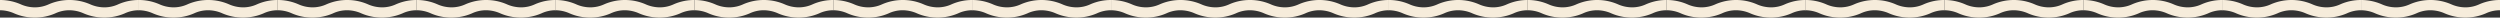
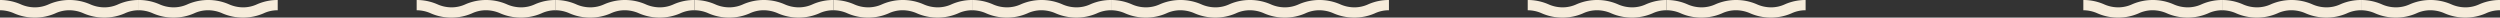
<svg xmlns="http://www.w3.org/2000/svg" width="899.5" height="6.333" viewBox="0 0 899.5 6.333">
  <rect x="0" y="0" width="899.5" height="6.333" fill="#333333" stroke="none" />
  <g id="组_3048" data-name="组 3048" transform="translate(-300 -432.339)">
    <g id="组_3045" data-name="组 3045" transform="translate(300 432.339)">
      <g id="组_3043" data-name="组 3043" transform="translate(0 0)">
        <path id="路径_1279" data-name="路径 1279" d="M37.495,6.331A18.65,18.65,0,0,1,30.119,4.82,12.708,12.708,0,0,0,25,3.687,11.865,11.865,0,0,0,19.874,4.82,18.333,18.333,0,0,1,12.5,6.333,18.333,18.333,0,0,1,5.123,4.82,12.605,12.605,0,0,0,0,3.687V0A18.631,18.631,0,0,1,7.376,1.514,12.605,12.605,0,0,0,12.5,2.646a12.038,12.038,0,0,0,5.123-1.133,18.727,18.727,0,0,1,14.751,0,12.709,12.709,0,0,0,5.123,1.133,11.865,11.865,0,0,0,5.123-1.133A18.427,18.427,0,0,1,49.993,0V3.687A11.865,11.865,0,0,0,44.87,4.82a18.631,18.631,0,0,1-7.376,1.514Z" transform="translate(0)" fill="#f6ecdb" />
        <path id="路径_1498" data-name="路径 1498" d="M37.495,6.331A18.65,18.65,0,0,1,30.119,4.82,12.708,12.708,0,0,0,25,3.687,11.865,11.865,0,0,0,19.874,4.82,18.333,18.333,0,0,1,12.5,6.333,18.333,18.333,0,0,1,5.123,4.82,12.605,12.605,0,0,0,0,3.687V0A18.631,18.631,0,0,1,7.376,1.514,12.605,12.605,0,0,0,12.5,2.646a12.038,12.038,0,0,0,5.123-1.133,18.727,18.727,0,0,1,14.751,0,12.709,12.709,0,0,0,5.123,1.133,11.865,11.865,0,0,0,5.123-1.133A18.427,18.427,0,0,1,49.993,0V3.687A11.865,11.865,0,0,0,44.87,4.82a18.631,18.631,0,0,1-7.376,1.514Z" transform="translate(49.929)" fill="#f6ecdb" />
-         <path id="路径_1499" data-name="路径 1499" d="M37.495,6.331A18.65,18.65,0,0,1,30.119,4.82,12.708,12.708,0,0,0,25,3.687,11.865,11.865,0,0,0,19.874,4.82,18.333,18.333,0,0,1,12.5,6.333,18.333,18.333,0,0,1,5.123,4.82,12.605,12.605,0,0,0,0,3.687V0A18.631,18.631,0,0,1,7.376,1.514,12.605,12.605,0,0,0,12.5,2.646a12.038,12.038,0,0,0,5.123-1.133,18.727,18.727,0,0,1,14.751,0,12.709,12.709,0,0,0,5.123,1.133,11.865,11.865,0,0,0,5.123-1.133A18.427,18.427,0,0,1,49.993,0V3.687A11.865,11.865,0,0,0,44.87,4.82a18.631,18.631,0,0,1-7.376,1.514Z" transform="translate(99.924)" fill="#f6ecdb" />
      </g>
      <g id="组_3044" data-name="组 3044" transform="translate(149.917 0)">
        <path id="路径_1279-2" data-name="路径 1279" d="M37.495,6.331A18.65,18.65,0,0,1,30.119,4.82,12.708,12.708,0,0,0,25,3.687,11.865,11.865,0,0,0,19.874,4.82,18.333,18.333,0,0,1,12.5,6.333,18.333,18.333,0,0,1,5.123,4.82,12.605,12.605,0,0,0,0,3.687V0A18.631,18.631,0,0,1,7.376,1.514,12.605,12.605,0,0,0,12.5,2.646a12.038,12.038,0,0,0,5.123-1.133,18.727,18.727,0,0,1,14.751,0,12.709,12.709,0,0,0,5.123,1.133,11.865,11.865,0,0,0,5.123-1.133A18.427,18.427,0,0,1,49.993,0V3.687A11.865,11.865,0,0,0,44.87,4.82a18.631,18.631,0,0,1-7.376,1.514Z" transform="translate(0)" fill="#f6ecdb" />
        <path id="路径_1498-2" data-name="路径 1498" d="M37.495,6.331A18.65,18.65,0,0,1,30.119,4.82,12.708,12.708,0,0,0,25,3.687,11.865,11.865,0,0,0,19.874,4.82,18.333,18.333,0,0,1,12.5,6.333,18.333,18.333,0,0,1,5.123,4.82,12.605,12.605,0,0,0,0,3.687V0A18.631,18.631,0,0,1,7.376,1.514,12.605,12.605,0,0,0,12.5,2.646a12.038,12.038,0,0,0,5.123-1.133,18.727,18.727,0,0,1,14.751,0,12.709,12.709,0,0,0,5.123,1.133,11.865,11.865,0,0,0,5.123-1.133A18.427,18.427,0,0,1,49.993,0V3.687A11.865,11.865,0,0,0,44.87,4.82a18.631,18.631,0,0,1-7.376,1.514Z" transform="translate(49.929)" fill="#f6ecdb" />
        <path id="路径_1499-2" data-name="路径 1499" d="M37.495,6.331A18.65,18.65,0,0,1,30.119,4.82,12.708,12.708,0,0,0,25,3.687,11.865,11.865,0,0,0,19.874,4.82,18.333,18.333,0,0,1,12.5,6.333,18.333,18.333,0,0,1,5.123,4.82,12.605,12.605,0,0,0,0,3.687V0A18.631,18.631,0,0,1,7.376,1.514,12.605,12.605,0,0,0,12.5,2.646a12.038,12.038,0,0,0,5.123-1.133,18.727,18.727,0,0,1,14.751,0,12.709,12.709,0,0,0,5.123,1.133,11.865,11.865,0,0,0,5.123-1.133A18.427,18.427,0,0,1,49.993,0V3.687A11.865,11.865,0,0,0,44.87,4.82a18.631,18.631,0,0,1-7.376,1.514Z" transform="translate(99.924)" fill="#f6ecdb" />
      </g>
    </g>
    <g id="组_3046" data-name="组 3046" transform="translate(599.833 432.339)">
      <g id="组_3043-2" data-name="组 3043" transform="translate(0 0)">
        <path id="路径_1279-3" data-name="路径 1279" d="M37.495,6.331A18.65,18.65,0,0,1,30.119,4.82,12.708,12.708,0,0,0,25,3.687,11.865,11.865,0,0,0,19.874,4.82,18.333,18.333,0,0,1,12.5,6.333,18.333,18.333,0,0,1,5.123,4.82,12.605,12.605,0,0,0,0,3.687V0A18.631,18.631,0,0,1,7.376,1.514,12.605,12.605,0,0,0,12.5,2.646a12.038,12.038,0,0,0,5.123-1.133,18.727,18.727,0,0,1,14.751,0,12.709,12.709,0,0,0,5.123,1.133,11.865,11.865,0,0,0,5.123-1.133A18.427,18.427,0,0,1,49.993,0V3.687A11.865,11.865,0,0,0,44.87,4.82a18.631,18.631,0,0,1-7.376,1.514Z" transform="translate(0)" fill="#f6ecdb" />
        <path id="路径_1498-3" data-name="路径 1498" d="M37.495,6.331A18.65,18.65,0,0,1,30.119,4.82,12.708,12.708,0,0,0,25,3.687,11.865,11.865,0,0,0,19.874,4.82,18.333,18.333,0,0,1,12.5,6.333,18.333,18.333,0,0,1,5.123,4.82,12.605,12.605,0,0,0,0,3.687V0A18.631,18.631,0,0,1,7.376,1.514,12.605,12.605,0,0,0,12.5,2.646a12.038,12.038,0,0,0,5.123-1.133,18.727,18.727,0,0,1,14.751,0,12.709,12.709,0,0,0,5.123,1.133,11.865,11.865,0,0,0,5.123-1.133A18.427,18.427,0,0,1,49.993,0V3.687A11.865,11.865,0,0,0,44.87,4.82a18.631,18.631,0,0,1-7.376,1.514Z" transform="translate(49.929)" fill="#f6ecdb" />
        <path id="路径_1499-3" data-name="路径 1499" d="M37.495,6.331A18.65,18.65,0,0,1,30.119,4.82,12.708,12.708,0,0,0,25,3.687,11.865,11.865,0,0,0,19.874,4.82,18.333,18.333,0,0,1,12.5,6.333,18.333,18.333,0,0,1,5.123,4.82,12.605,12.605,0,0,0,0,3.687V0A18.631,18.631,0,0,1,7.376,1.514,12.605,12.605,0,0,0,12.5,2.646a12.038,12.038,0,0,0,5.123-1.133,18.727,18.727,0,0,1,14.751,0,12.709,12.709,0,0,0,5.123,1.133,11.865,11.865,0,0,0,5.123-1.133A18.427,18.427,0,0,1,49.993,0V3.687A11.865,11.865,0,0,0,44.87,4.82a18.631,18.631,0,0,1-7.376,1.514Z" transform="translate(99.924)" fill="#f6ecdb" />
      </g>
      <g id="组_3044-2" data-name="组 3044" transform="translate(149.917 0)">
        <path id="路径_1279-4" data-name="路径 1279" d="M37.495,6.331A18.65,18.65,0,0,1,30.119,4.82,12.708,12.708,0,0,0,25,3.687,11.865,11.865,0,0,0,19.874,4.82,18.333,18.333,0,0,1,12.5,6.333,18.333,18.333,0,0,1,5.123,4.82,12.605,12.605,0,0,0,0,3.687V0A18.631,18.631,0,0,1,7.376,1.514,12.605,12.605,0,0,0,12.5,2.646a12.038,12.038,0,0,0,5.123-1.133,18.727,18.727,0,0,1,14.751,0,12.709,12.709,0,0,0,5.123,1.133,11.865,11.865,0,0,0,5.123-1.133A18.427,18.427,0,0,1,49.993,0V3.687A11.865,11.865,0,0,0,44.87,4.82a18.631,18.631,0,0,1-7.376,1.514Z" transform="translate(0)" fill="#f6ecdb" />
-         <path id="路径_1498-4" data-name="路径 1498" d="M37.495,6.331A18.65,18.65,0,0,1,30.119,4.82,12.708,12.708,0,0,0,25,3.687,11.865,11.865,0,0,0,19.874,4.82,18.333,18.333,0,0,1,12.5,6.333,18.333,18.333,0,0,1,5.123,4.82,12.605,12.605,0,0,0,0,3.687V0A18.631,18.631,0,0,1,7.376,1.514,12.605,12.605,0,0,0,12.5,2.646a12.038,12.038,0,0,0,5.123-1.133,18.727,18.727,0,0,1,14.751,0,12.709,12.709,0,0,0,5.123,1.133,11.865,11.865,0,0,0,5.123-1.133A18.427,18.427,0,0,1,49.993,0V3.687A11.865,11.865,0,0,0,44.87,4.82a18.631,18.631,0,0,1-7.376,1.514Z" transform="translate(49.929)" fill="#f6ecdb" />
        <path id="路径_1499-4" data-name="路径 1499" d="M37.495,6.331A18.65,18.65,0,0,1,30.119,4.82,12.708,12.708,0,0,0,25,3.687,11.865,11.865,0,0,0,19.874,4.82,18.333,18.333,0,0,1,12.5,6.333,18.333,18.333,0,0,1,5.123,4.82,12.605,12.605,0,0,0,0,3.687V0A18.631,18.631,0,0,1,7.376,1.514,12.605,12.605,0,0,0,12.5,2.646a12.038,12.038,0,0,0,5.123-1.133,18.727,18.727,0,0,1,14.751,0,12.709,12.709,0,0,0,5.123,1.133,11.865,11.865,0,0,0,5.123-1.133A18.427,18.427,0,0,1,49.993,0V3.687A11.865,11.865,0,0,0,44.87,4.82a18.631,18.631,0,0,1-7.376,1.514Z" transform="translate(99.924)" fill="#f6ecdb" />
      </g>
    </g>
    <g id="组_3047" data-name="组 3047" transform="translate(899.667 432.339)">
      <g id="组_3043-3" data-name="组 3043" transform="translate(0 0)">
        <path id="路径_1279-5" data-name="路径 1279" d="M37.495,6.331A18.65,18.65,0,0,1,30.119,4.82,12.708,12.708,0,0,0,25,3.687,11.865,11.865,0,0,0,19.874,4.82,18.333,18.333,0,0,1,12.5,6.333,18.333,18.333,0,0,1,5.123,4.82,12.605,12.605,0,0,0,0,3.687V0A18.631,18.631,0,0,1,7.376,1.514,12.605,12.605,0,0,0,12.5,2.646a12.038,12.038,0,0,0,5.123-1.133,18.727,18.727,0,0,1,14.751,0,12.709,12.709,0,0,0,5.123,1.133,11.865,11.865,0,0,0,5.123-1.133A18.427,18.427,0,0,1,49.993,0V3.687A11.865,11.865,0,0,0,44.87,4.82a18.631,18.631,0,0,1-7.376,1.514Z" transform="translate(0)" fill="#f6ecdb" />
-         <path id="路径_1498-5" data-name="路径 1498" d="M37.495,6.331A18.65,18.65,0,0,1,30.119,4.82,12.708,12.708,0,0,0,25,3.687,11.865,11.865,0,0,0,19.874,4.82,18.333,18.333,0,0,1,12.5,6.333,18.333,18.333,0,0,1,5.123,4.82,12.605,12.605,0,0,0,0,3.687V0A18.631,18.631,0,0,1,7.376,1.514,12.605,12.605,0,0,0,12.5,2.646a12.038,12.038,0,0,0,5.123-1.133,18.727,18.727,0,0,1,14.751,0,12.709,12.709,0,0,0,5.123,1.133,11.865,11.865,0,0,0,5.123-1.133A18.427,18.427,0,0,1,49.993,0V3.687A11.865,11.865,0,0,0,44.87,4.82a18.631,18.631,0,0,1-7.376,1.514Z" transform="translate(49.929)" fill="#f6ecdb" />
-         <path id="路径_1499-5" data-name="路径 1499" d="M37.495,6.331A18.65,18.65,0,0,1,30.119,4.82,12.708,12.708,0,0,0,25,3.687,11.865,11.865,0,0,0,19.874,4.82,18.333,18.333,0,0,1,12.5,6.333,18.333,18.333,0,0,1,5.123,4.82,12.605,12.605,0,0,0,0,3.687V0A18.631,18.631,0,0,1,7.376,1.514,12.605,12.605,0,0,0,12.5,2.646a12.038,12.038,0,0,0,5.123-1.133,18.727,18.727,0,0,1,14.751,0,12.709,12.709,0,0,0,5.123,1.133,11.865,11.865,0,0,0,5.123-1.133A18.427,18.427,0,0,1,49.993,0V3.687A11.865,11.865,0,0,0,44.87,4.82a18.631,18.631,0,0,1-7.376,1.514Z" transform="translate(99.924)" fill="#f6ecdb" />
      </g>
      <g id="组_3044-3" data-name="组 3044" transform="translate(149.917 0)">
        <path id="路径_1279-6" data-name="路径 1279" d="M37.495,6.331A18.65,18.65,0,0,1,30.119,4.82,12.708,12.708,0,0,0,25,3.687,11.865,11.865,0,0,0,19.874,4.82,18.333,18.333,0,0,1,12.5,6.333,18.333,18.333,0,0,1,5.123,4.82,12.605,12.605,0,0,0,0,3.687V0A18.631,18.631,0,0,1,7.376,1.514,12.605,12.605,0,0,0,12.5,2.646a12.038,12.038,0,0,0,5.123-1.133,18.727,18.727,0,0,1,14.751,0,12.709,12.709,0,0,0,5.123,1.133,11.865,11.865,0,0,0,5.123-1.133A18.427,18.427,0,0,1,49.993,0V3.687A11.865,11.865,0,0,0,44.87,4.82a18.631,18.631,0,0,1-7.376,1.514Z" transform="translate(0)" fill="#f6ecdb" />
        <path id="路径_1498-6" data-name="路径 1498" d="M37.495,6.331A18.65,18.65,0,0,1,30.119,4.82,12.708,12.708,0,0,0,25,3.687,11.865,11.865,0,0,0,19.874,4.82,18.333,18.333,0,0,1,12.5,6.333,18.333,18.333,0,0,1,5.123,4.82,12.605,12.605,0,0,0,0,3.687V0A18.631,18.631,0,0,1,7.376,1.514,12.605,12.605,0,0,0,12.5,2.646a12.038,12.038,0,0,0,5.123-1.133,18.727,18.727,0,0,1,14.751,0,12.709,12.709,0,0,0,5.123,1.133,11.865,11.865,0,0,0,5.123-1.133A18.427,18.427,0,0,1,49.993,0V3.687A11.865,11.865,0,0,0,44.87,4.82a18.631,18.631,0,0,1-7.376,1.514Z" transform="translate(49.929)" fill="#f6ecdb" />
        <path id="路径_1499-6" data-name="路径 1499" d="M37.495,6.331A18.65,18.65,0,0,1,30.119,4.82,12.708,12.708,0,0,0,25,3.687,11.865,11.865,0,0,0,19.874,4.82,18.333,18.333,0,0,1,12.5,6.333,18.333,18.333,0,0,1,5.123,4.82,12.605,12.605,0,0,0,0,3.687V0A18.631,18.631,0,0,1,7.376,1.514,12.605,12.605,0,0,0,12.5,2.646a12.038,12.038,0,0,0,5.123-1.133,18.727,18.727,0,0,1,14.751,0,12.709,12.709,0,0,0,5.123,1.133,11.865,11.865,0,0,0,5.123-1.133A18.427,18.427,0,0,1,49.993,0V3.687A11.865,11.865,0,0,0,44.87,4.82a18.631,18.631,0,0,1-7.376,1.514Z" transform="translate(99.924)" fill="#f6ecdb" />
      </g>
    </g>
  </g>
</svg>